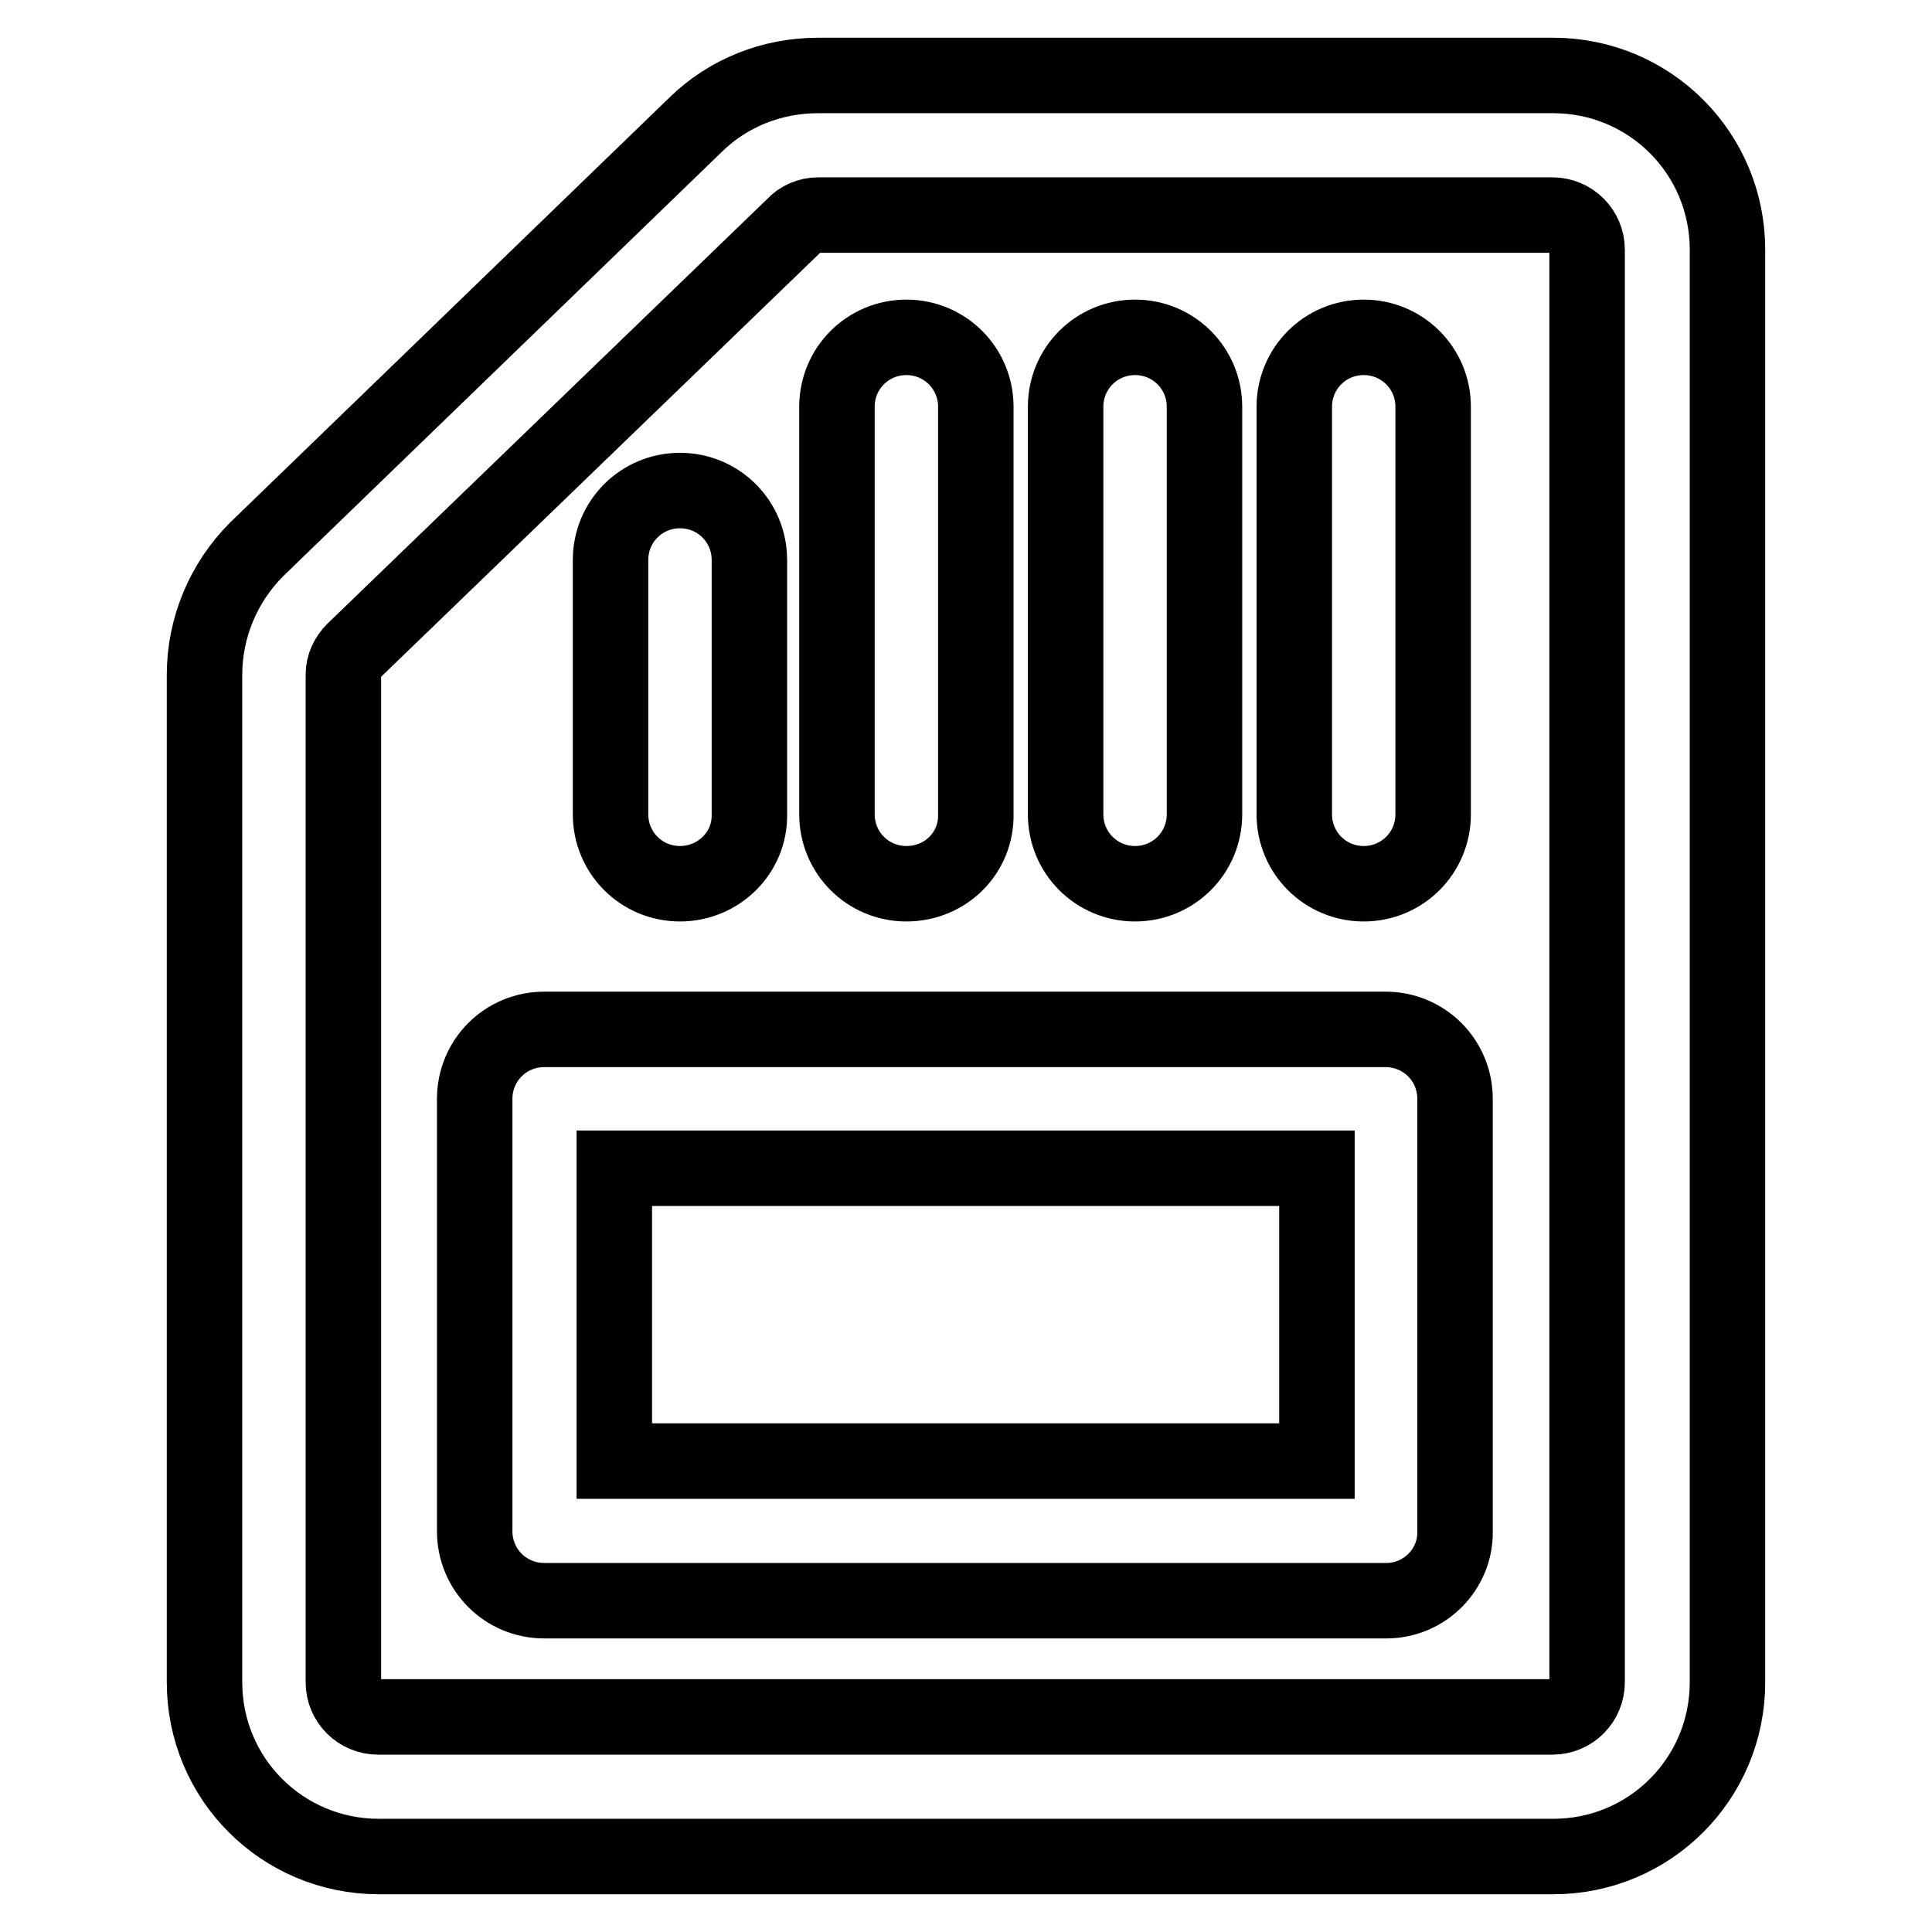
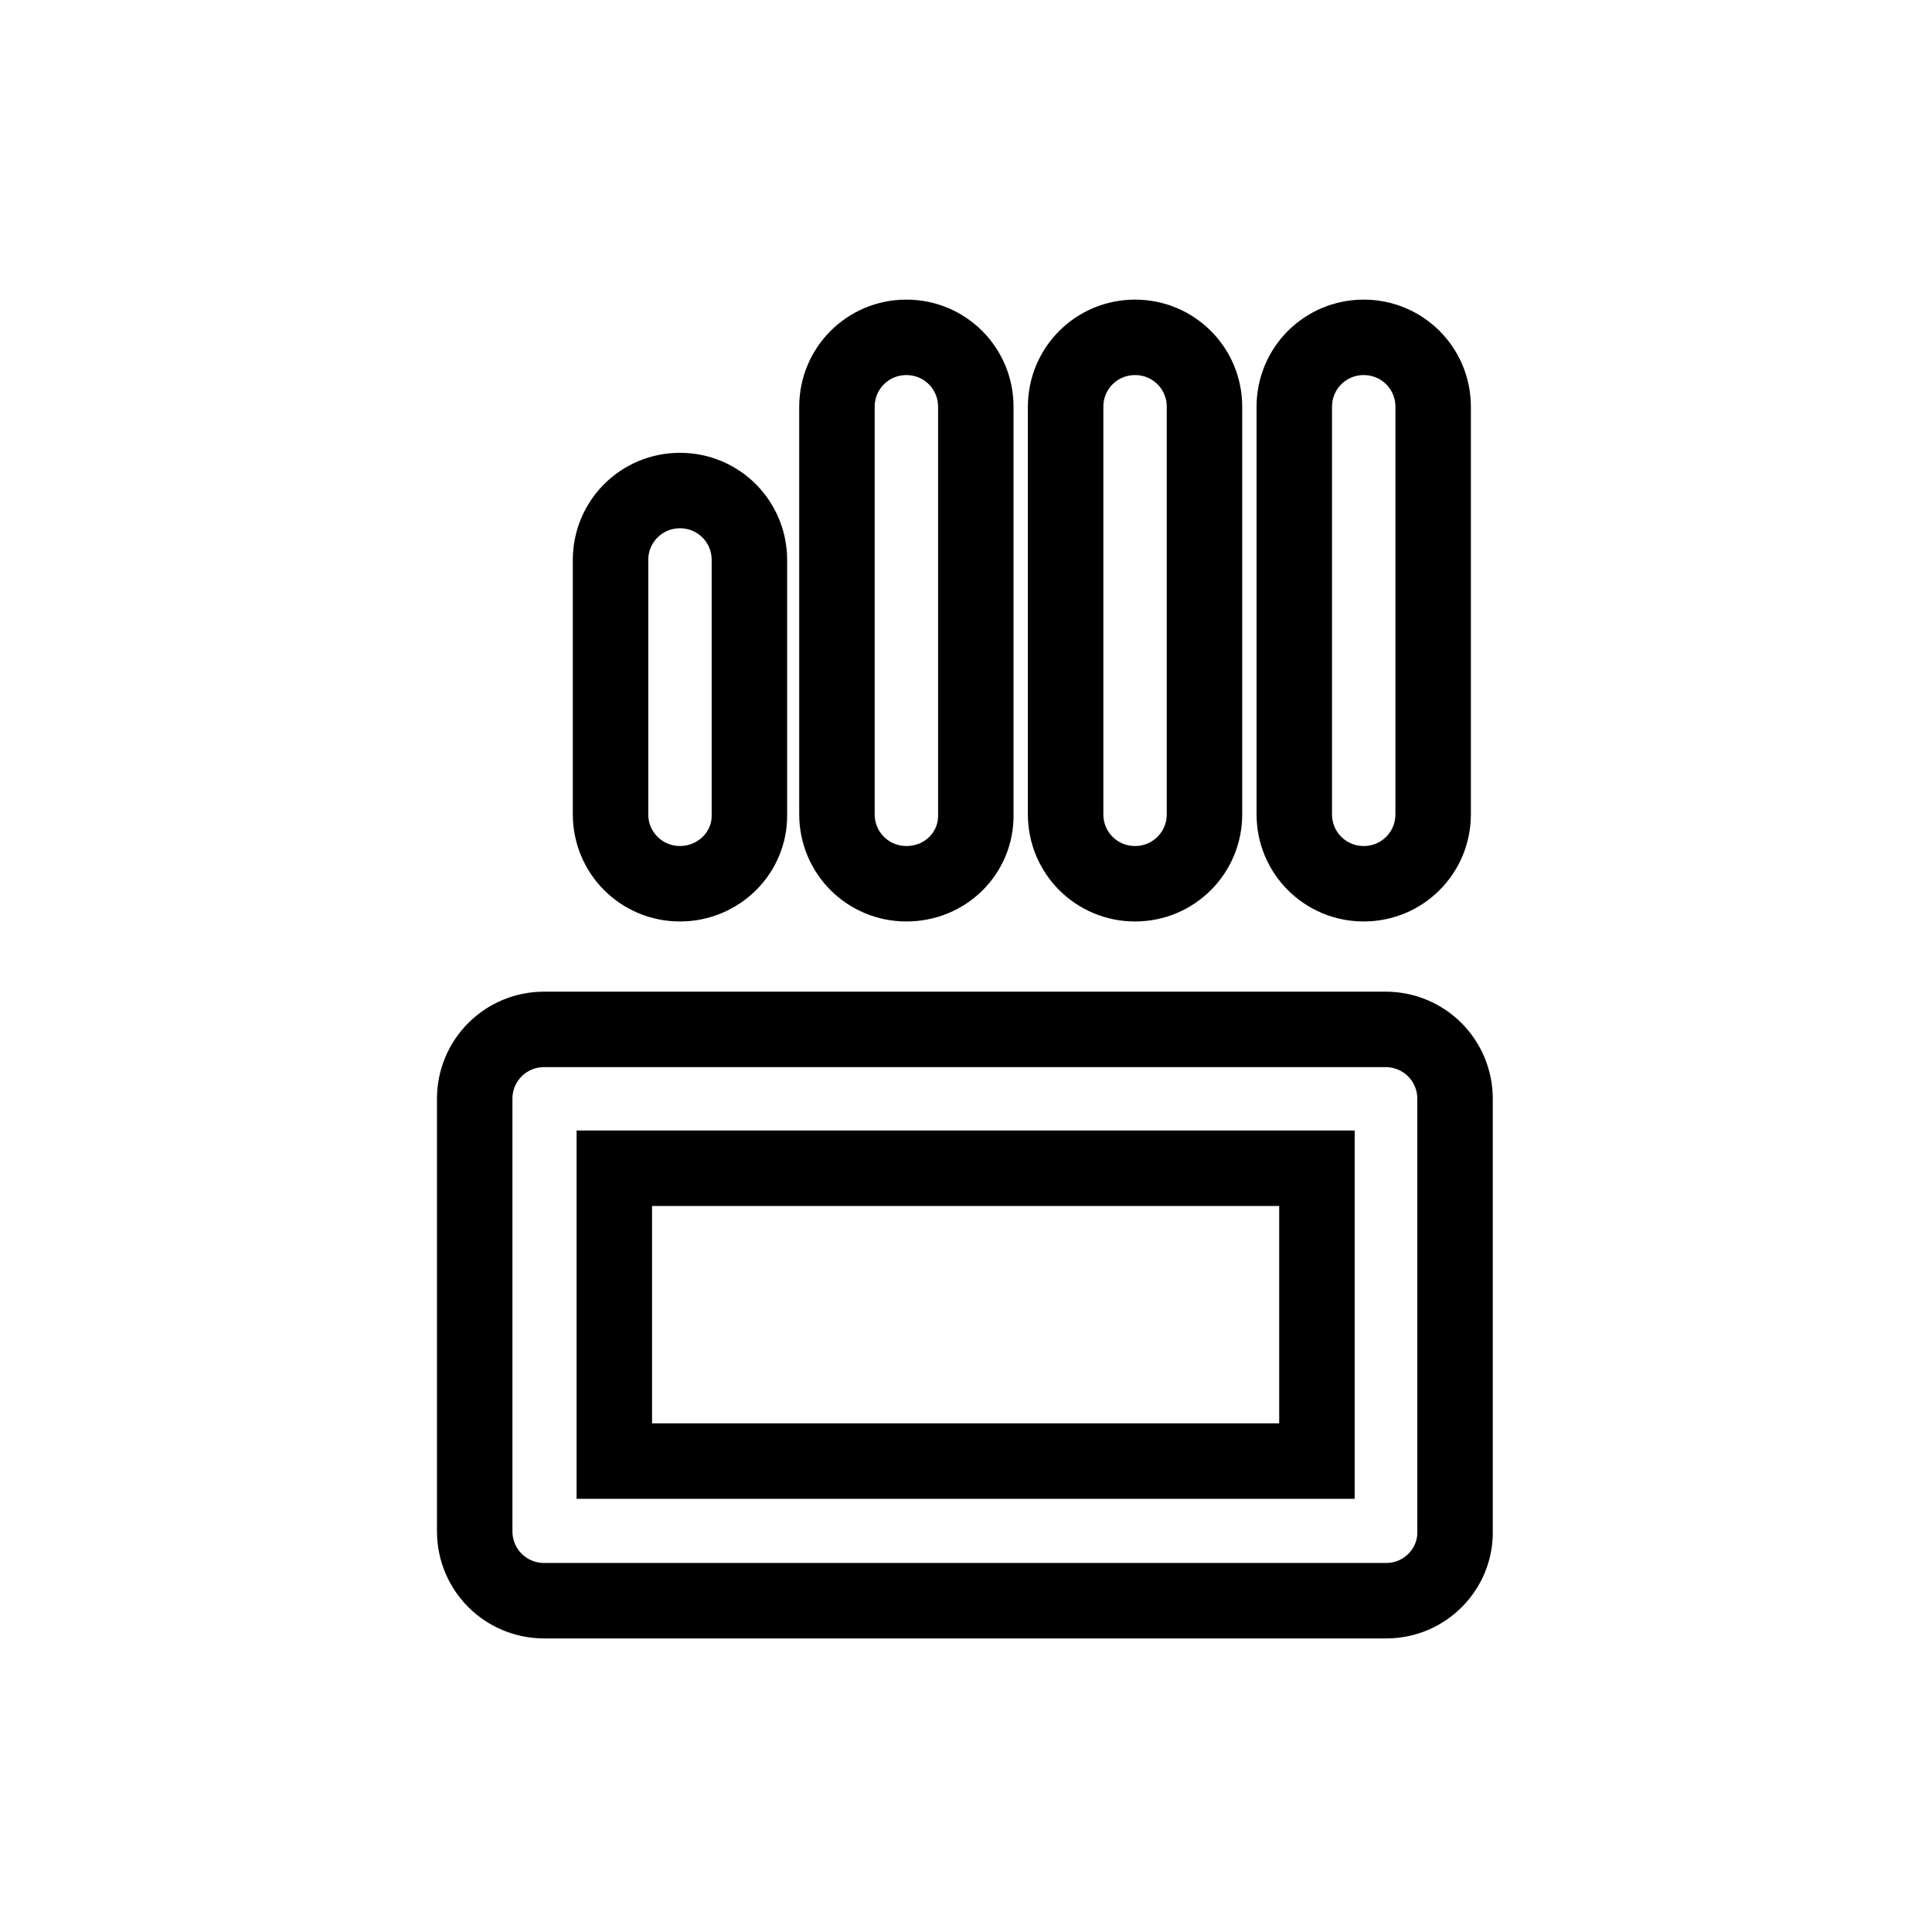
<svg xmlns="http://www.w3.org/2000/svg" version="1.1" x="0px" y="0px" viewBox="0 0 256 256" enable-background="new 0 0 256 256" xml:space="preserve">
  <g>
-     <path stroke-width="10" fill-opacity="0" stroke="#000000" d="M205.8,246H50.2c-12.8,0-23.1-10.3-23.1-23.1V89.4c0-6.2,2.5-12.2,6.9-16.6l58.2-56.3 c4.3-4.2,10.1-6.5,16.2-6.5h97.4c12.8,0,23.1,10.3,23.1,23.1v189.8C228.9,235.7,218.6,246,205.8,246z M108.4,28.5 c-1.2,0-2.4,0.5-3.2,1.4L46.9,86.2c-0.9,0.9-1.4,2-1.4,3.2v133.5c0,2.6,2.1,4.6,4.6,4.6l0,0h155.6c2.6,0,4.6-2.1,4.6-4.6l0,0V33.1 c0-2.6-2.1-4.6-4.6-4.6l0,0H108.4z" />
    <path stroke-width="10" fill-opacity="0" stroke="#000000" d="M183.7,212.1H72.1c-5.1,0-9.2-4.1-9.2-9.2v-57.3c0-5.1,4.1-9.2,9.2-9.2h111.5c5.1,0,9.2,4.1,9.2,9.2v57.3 C192.9,207.9,188.8,212.1,183.7,212.1L183.7,212.1z M81.4,193.6h93.1v-38.8H81.4V193.6z M180.7,117.1c-5.1,0-9.2-4.1-9.2-9.2l0,0 v-54c0-5.1,4.1-9.2,9.2-9.2c5.1,0,9.2,4.1,9.2,9.2v54C189.9,113,185.8,117.1,180.7,117.1z M150.4,117.1c-5.1,0-9.2-4.1-9.2-9.2l0,0 v-54c0-5.1,4.1-9.2,9.2-9.2s9.2,4.1,9.2,9.2v54C159.6,113,155.5,117.1,150.4,117.1L150.4,117.1z M120.1,117.1 c-5.1,0-9.2-4.1-9.2-9.2l0,0v-54c0-5.1,4.1-9.2,9.2-9.2s9.2,4.1,9.2,9.2v54C129.4,113,125.3,117.1,120.1,117.1L120.1,117.1z  M90.1,117.1c-5.1,0-9.2-4.1-9.2-9.2l0,0V74.2c0-5.1,4.1-9.2,9.2-9.2s9.2,4.1,9.2,9.2l0,0v33.7C99.4,113,95.2,117.1,90.1,117.1 L90.1,117.1z" />
  </g>
</svg>